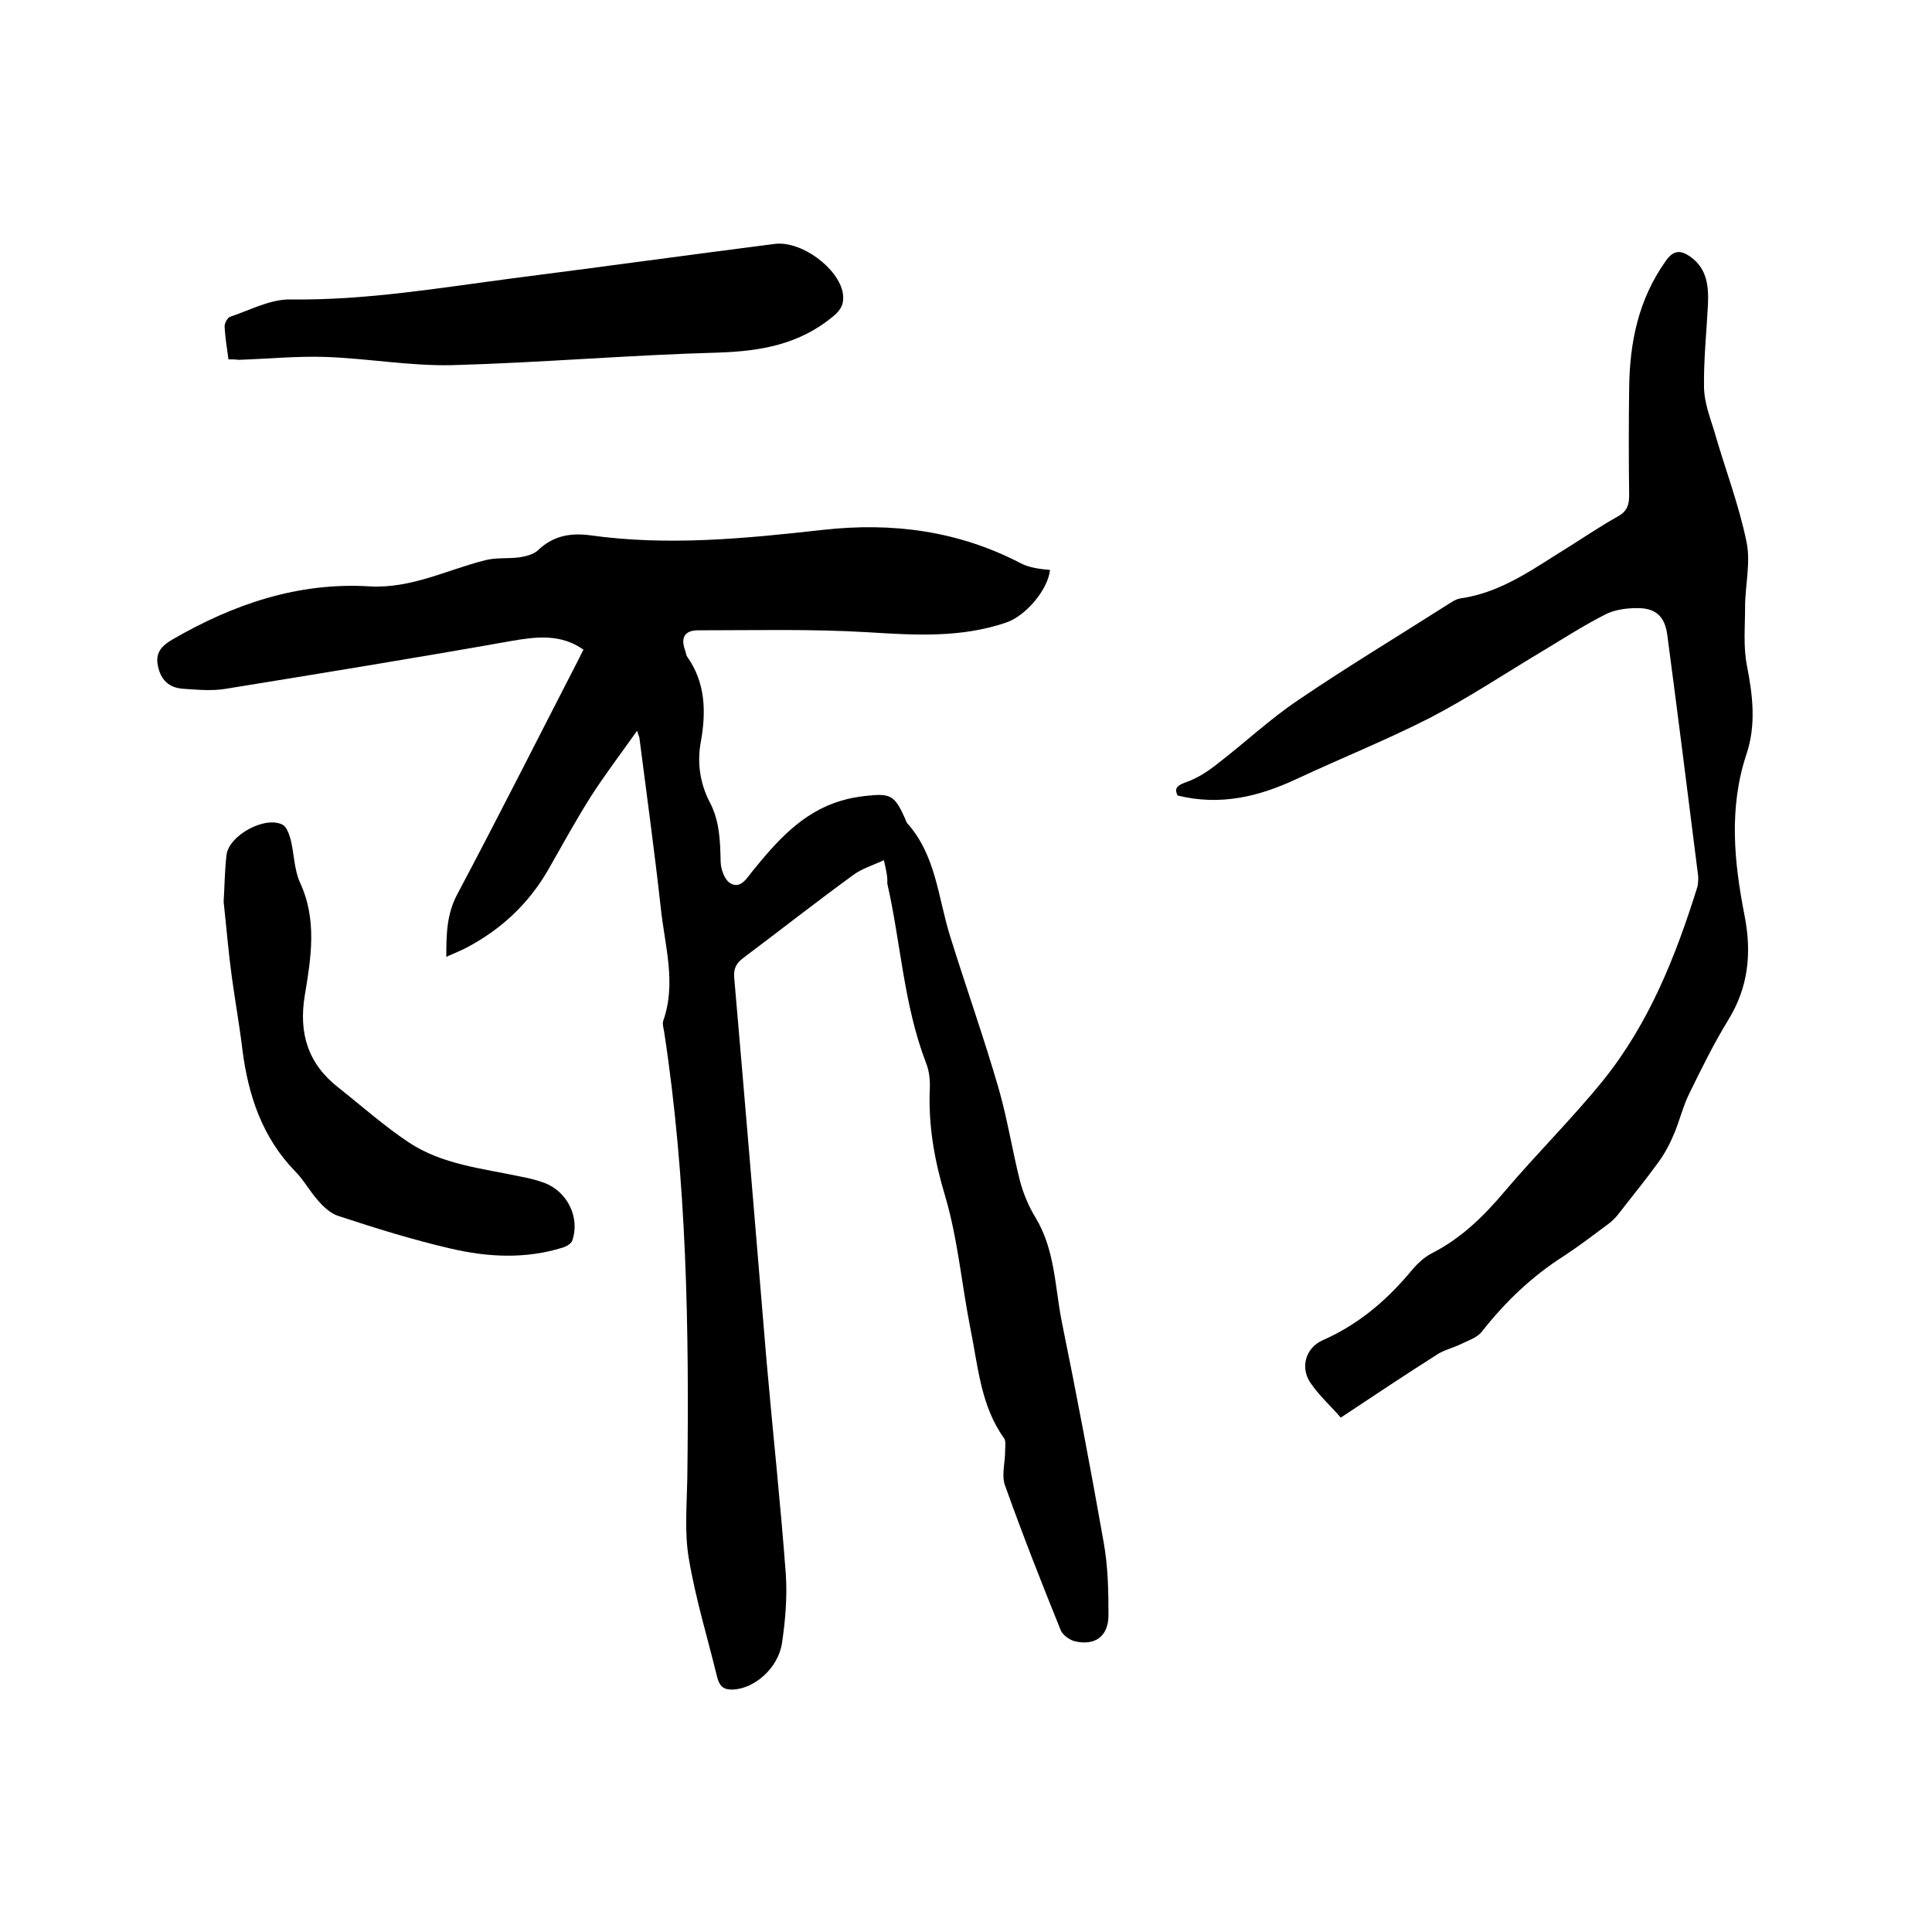
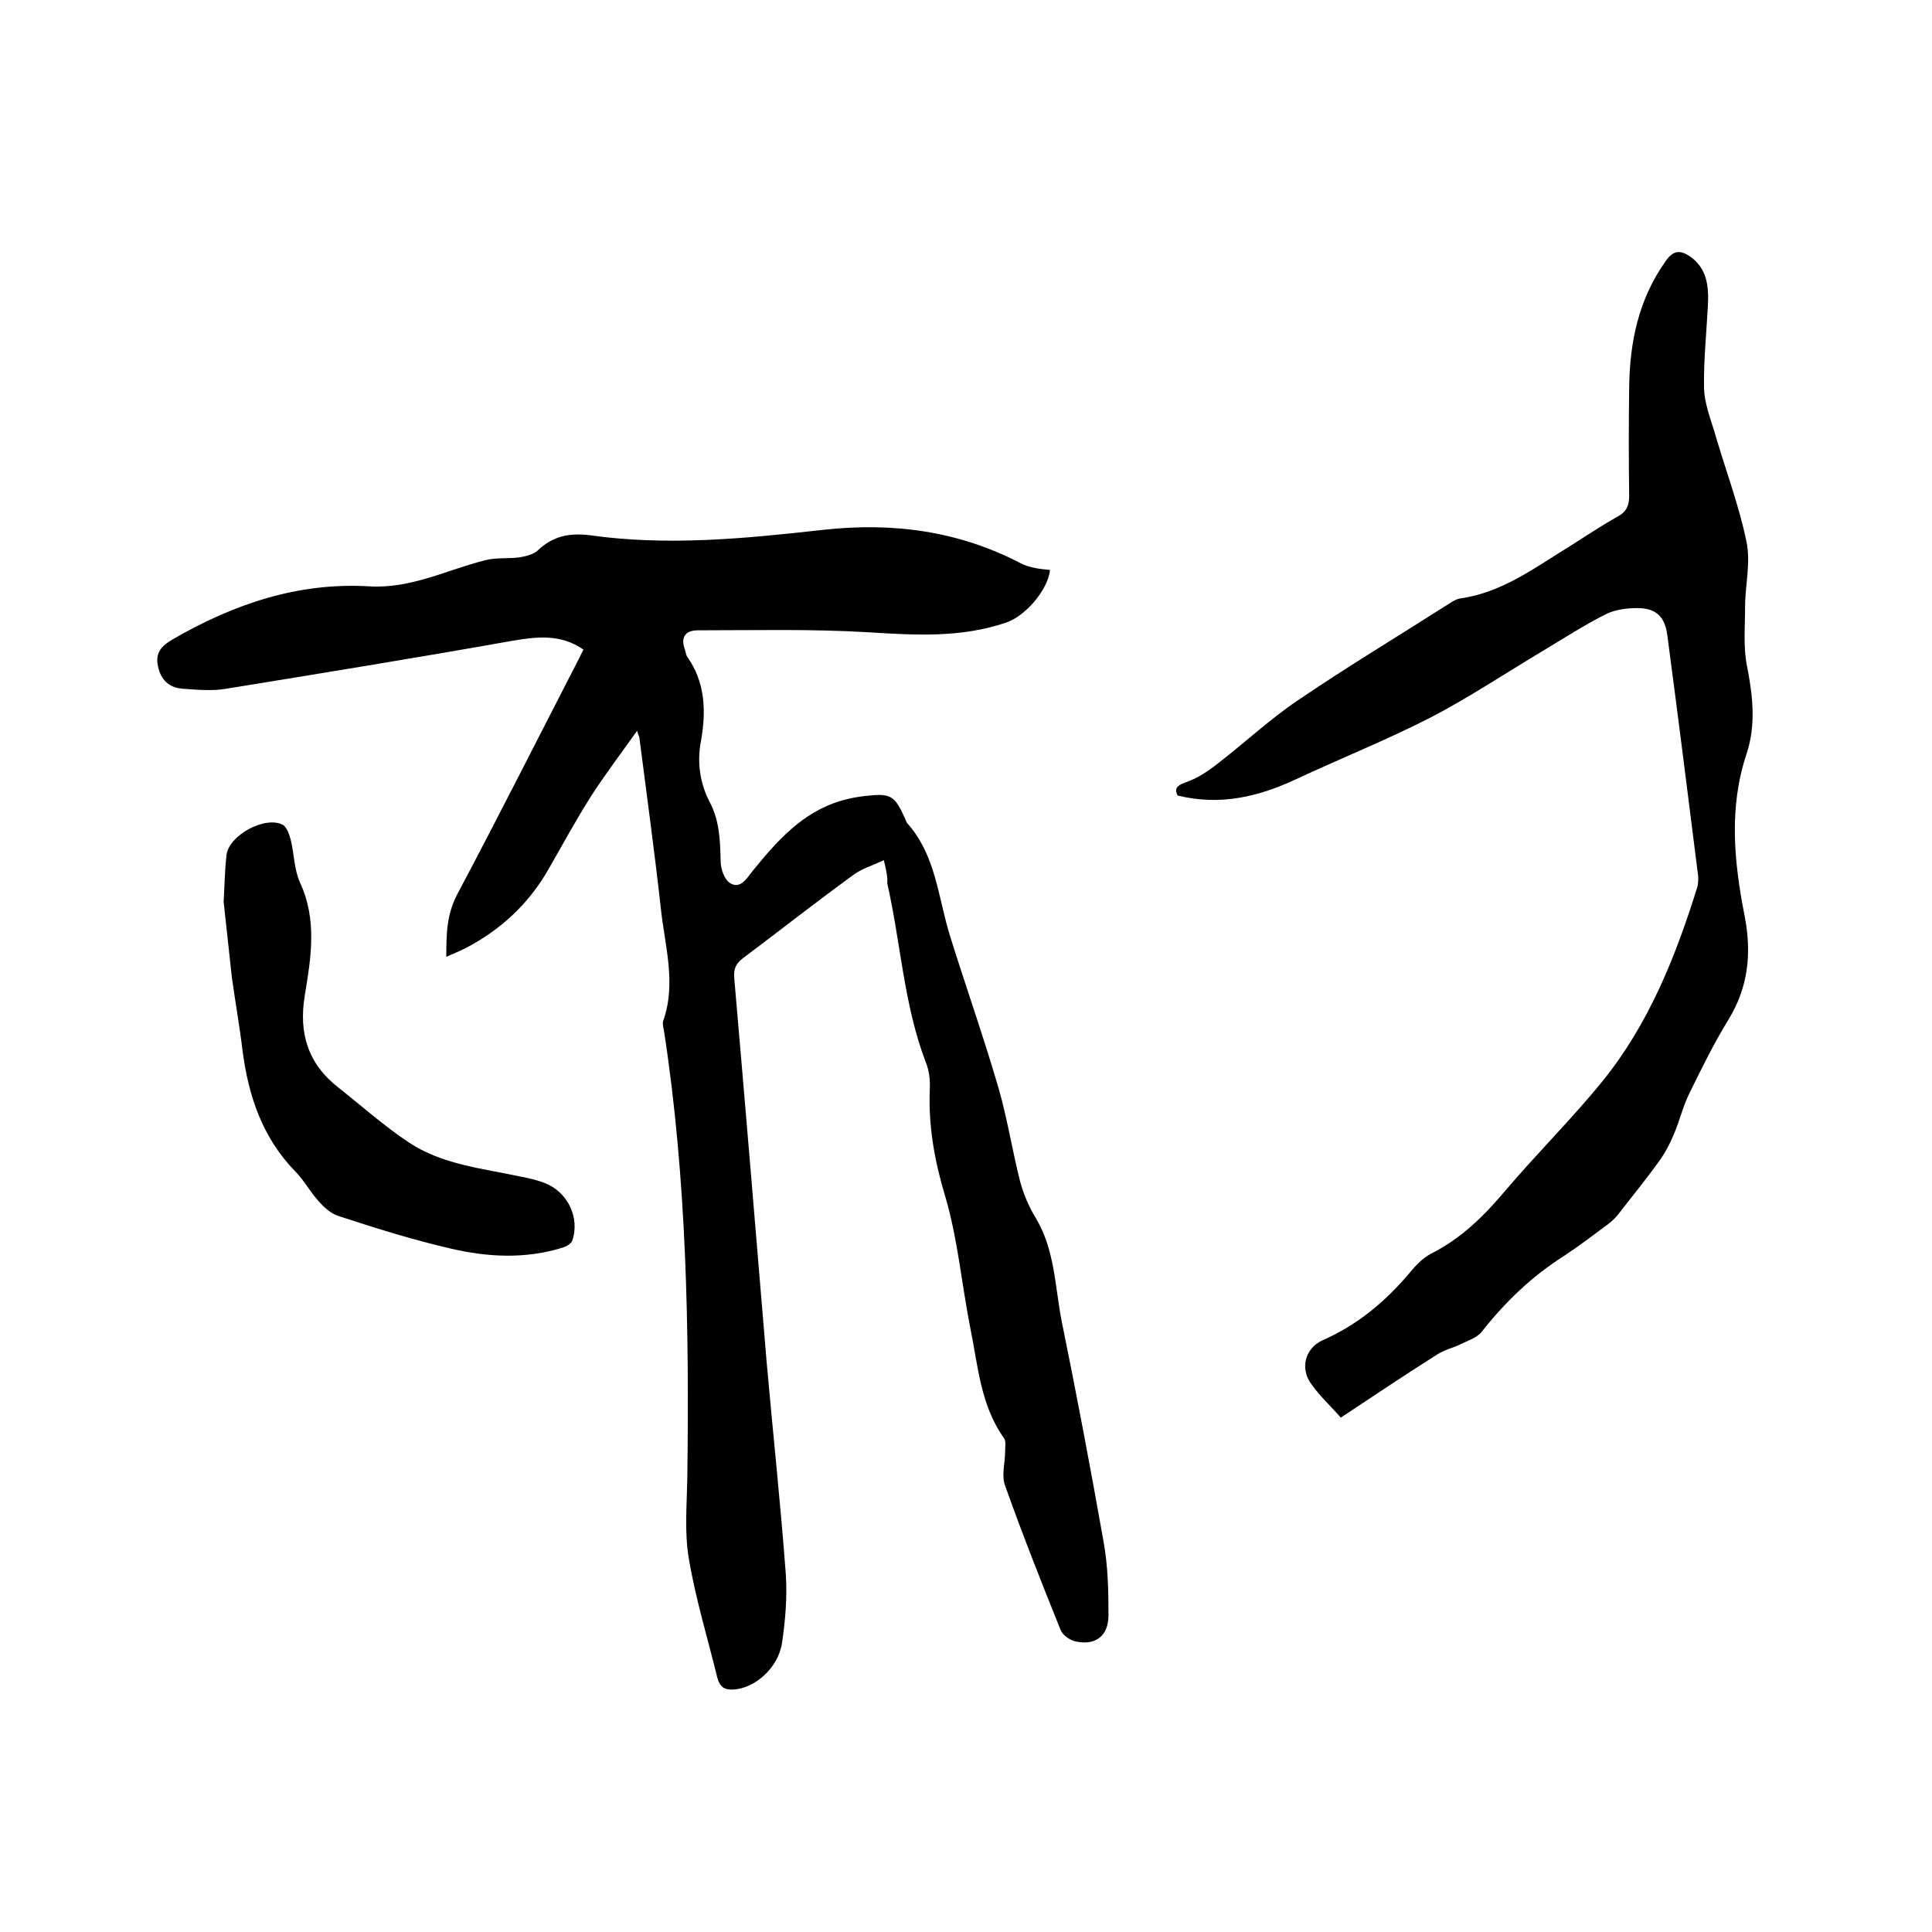
<svg xmlns="http://www.w3.org/2000/svg" enable-background="new 0 0 400 400" viewBox="0 0 400 400">
  <path d="m183 178.1c-2.4 1.1-4.7 1.8-6.4 3.1-7.7 5.6-15.2 11.5-22.8 17.2-1.4 1.1-1.9 2.1-1.8 3.9 2.3 26.5 4.5 52.9 6.7 79.4 1.3 14.8 2.9 29.5 4 44.3.3 4.7-.1 9.5-.8 14.2-.8 5.2-5.7 9.4-10.1 9.6-1.9.1-2.8-.6-3.3-2.5-2-8.2-4.5-16.3-5.9-24.7-.9-5.3-.4-11-.3-16.5.4-30.9-.1-61.8-4.8-92.5-.1-.7-.4-1.6-.2-2.2 2.8-7.9.3-15.7-.5-23.5-1.3-11.7-2.9-23.3-4.4-35 0-.3-.2-.6-.5-1.6-3.4 4.8-6.6 9-9.5 13.5-3.1 4.9-5.9 10-8.8 15.1-4.1 7.2-9.9 12.6-17.2 16.4-1.2.6-2.4 1.1-4 1.8 0-4.8.1-8.9 2.3-13 8.6-16.2 16.8-32.5 25.2-48.8.3-.6.5-1.1.9-1.8-4.7-3.3-9.7-2.7-14.9-1.8-19.7 3.5-39.4 6.7-59.1 9.9-2.9.5-5.9.2-8.9 0-2.9-.2-4.6-1.8-5.2-4.7-.6-2.8.8-4.2 3-5.5 12.6-7.3 26-11.9 40.8-11 8.6.5 16-3.4 23.9-5.4 2.3-.6 4.7-.3 7.1-.6 1.3-.2 2.9-.6 3.8-1.4 3.1-3 6.6-3.7 10.7-3.2 16.2 2.3 32.3.7 48.4-1.1 14.4-1.6 28 .2 40.9 6.9.9.5 2 .8 3 1s2.1.3 3.1.4c-.5 4.3-5.2 9.6-9.1 10.9-9.4 3.2-18.9 2.6-28.6 2-11.7-.7-23.4-.4-35.2-.4-2.7 0-3.6 1.5-2.7 4 .2.5.2 1.1.5 1.5 3.8 5.4 3.9 11.4 2.8 17.6-.8 4.2-.2 8.5 1.8 12.4 2.1 3.9 2.2 8.1 2.3 12.3 0 1.6.8 3.8 1.9 4.5 2 1.3 3.3-.6 4.5-2.2 5.1-6.3 10.4-12.4 18.5-14.8 1.6-.5 3.3-.8 5-1 5.3-.6 6.1-.2 8.3 4.7.1.3.2.6.4.9 6 6.7 6.4 15.4 8.9 23.4 3.3 10.6 7 21 10.1 31.7 1.8 6.3 2.8 12.8 4.4 19.1.7 2.6 1.8 5.2 3.2 7.5 4 6.6 4 14.2 5.4 21.4 3.1 15.2 6 30.5 8.7 45.8.9 5 1 10.1 1 15.1 0 4.4-2.8 6.4-7 5.4-1.1-.3-2.5-1.3-2.9-2.3-4-9.9-7.9-19.8-11.5-29.9-.8-2.1 0-4.7 0-7.1 0-.9.2-2.1-.2-2.7-4.9-6.8-5.4-15-7-22.8-1.8-9.1-2.6-18.5-5.2-27.3-2.2-7.3-3.5-14.5-3.2-22.1.1-1.9-.1-3.9-.8-5.6-4.6-12-5.2-24.8-8-37.1.1-1.3-.2-2.6-.7-4.8z" />
  <path d="m277.6 293.5c-2.1-2.4-4.3-4.4-6-6.8-2.5-3.2-1.5-7.5 2.2-9.2 7.1-3.1 12.9-7.9 17.9-13.8 1.3-1.6 2.9-3.3 4.7-4.2 6.1-3.1 10.7-7.6 15.1-12.8 6.6-7.8 14-15.1 20.4-23 9.5-11.8 15-25.6 19.5-40 .2-.7.2-1.5.2-2.2-2.1-16.7-4.2-33.4-6.4-50-.5-3.8-2.3-5.6-6.2-5.6-2.2 0-4.5.3-6.4 1.2-4.6 2.3-8.9 5.1-13.4 7.8-7.7 4.6-15.2 9.6-23.1 13.7-9 4.6-18.5 8.4-27.7 12.7-7.7 3.6-15.7 5.6-24.6 3.4-.5-1.1-.6-1.9 1.6-2.7 2.4-.8 4.7-2.3 6.7-3.9 5.6-4.3 10.8-9.2 16.6-13.1 10-6.8 20.3-13 30.5-19.5 1-.6 2-1.4 3.1-1.6 8.7-1.2 15.5-6.4 22.7-10.8 3.3-2.1 6.6-4.3 10-6.2 1.8-1 2.3-2.3 2.3-4.3-.1-7.4-.1-14.8 0-22.2.1-9.5 1.9-18.4 7.6-26.4 1.6-2.3 3.1-2.2 5-.9 3.6 2.5 3.9 6.3 3.7 10.2-.3 5.7-.9 11.4-.8 17.1.1 3 1.2 5.9 2.1 8.8 2.2 7.7 5.1 15.2 6.7 23 .9 4.3-.3 9-.3 13.5 0 4.1-.4 8.3.4 12.2 1.2 6.1 1.9 12.2-.1 18.2-3.7 11.1-2.6 22.3-.4 33.5 1.5 7.7.8 14.8-3.4 21.6-3 4.9-5.5 10-8 15.1-1.3 2.6-2 5.5-3.1 8.2-.9 2.2-2 4.3-3.4 6.2-2.6 3.6-5.4 7-8.1 10.5-.6.8-1.4 1.6-2.2 2.2-3.1 2.3-6.1 4.6-9.3 6.7-6.6 4.2-12.1 9.5-16.9 15.6-1 1.3-3 1.9-4.6 2.7-1.5.7-3.2 1.1-4.6 2-6.8 4.3-13.2 8.6-20 13.1z" />
-   <path d="m47.3 74.4c-.3-2.3-.7-4.6-.8-6.9 0-.6.6-1.7 1.1-1.9 4.2-1.4 8.4-3.7 12.6-3.6 15.6.2 30.8-2.4 46.1-4.4 18-2.3 36.1-4.8 54.1-7.1 5.5-.7 13.2 5 14.1 10.2.3 2-.2 3.3-2 4.8-7 5.8-14.9 7.2-23.8 7.5-18.4.5-36.8 2.1-55.1 2.6-8.7.2-17.5-1.4-26.2-1.7-6-.2-12 .4-18 .6-.7-.1-1.3-.1-2.1-.1z" />
-   <path d="m46.3 186.7c.2-3 .2-6.3.6-9.7.5-4.1 8.1-8.2 11.7-6.2.8.5 1.3 2 1.6 3.1.7 2.9.7 6.1 1.9 8.8 3.6 7.7 2.3 15.6 1 23.4-1.3 7.9.7 14.2 7 19.1 4.8 3.8 9.4 7.9 14.5 11.3 6.9 4.6 15.2 5.4 23.2 7.1 1.6.3 3.3.7 4.9 1.3 4.8 1.8 7.4 7.2 5.8 11.9-.2.7-1.3 1.3-2 1.5-7.7 2.4-15.5 2-23.2.2-7.8-1.8-15.5-4.2-23.1-6.7-1.7-.5-3.2-1.9-4.4-3.3-1.7-1.9-2.9-4.2-4.7-6-6.8-7-9.7-15.7-10.9-25.1-.6-5-1.5-10-2.2-15.1s-1.1-10.1-1.7-15.6z" />
+   <path d="m46.3 186.7c.2-3 .2-6.3.6-9.7.5-4.1 8.1-8.2 11.7-6.2.8.5 1.3 2 1.6 3.1.7 2.9.7 6.1 1.9 8.8 3.6 7.7 2.3 15.6 1 23.4-1.3 7.9.7 14.2 7 19.1 4.8 3.8 9.4 7.9 14.5 11.3 6.9 4.6 15.2 5.4 23.2 7.1 1.6.3 3.3.7 4.9 1.3 4.8 1.8 7.4 7.2 5.8 11.9-.2.7-1.3 1.3-2 1.5-7.7 2.4-15.5 2-23.2.2-7.8-1.8-15.5-4.2-23.1-6.7-1.7-.5-3.2-1.9-4.4-3.3-1.7-1.9-2.9-4.2-4.7-6-6.8-7-9.7-15.7-10.9-25.1-.6-5-1.5-10-2.2-15.1z" />
</svg>